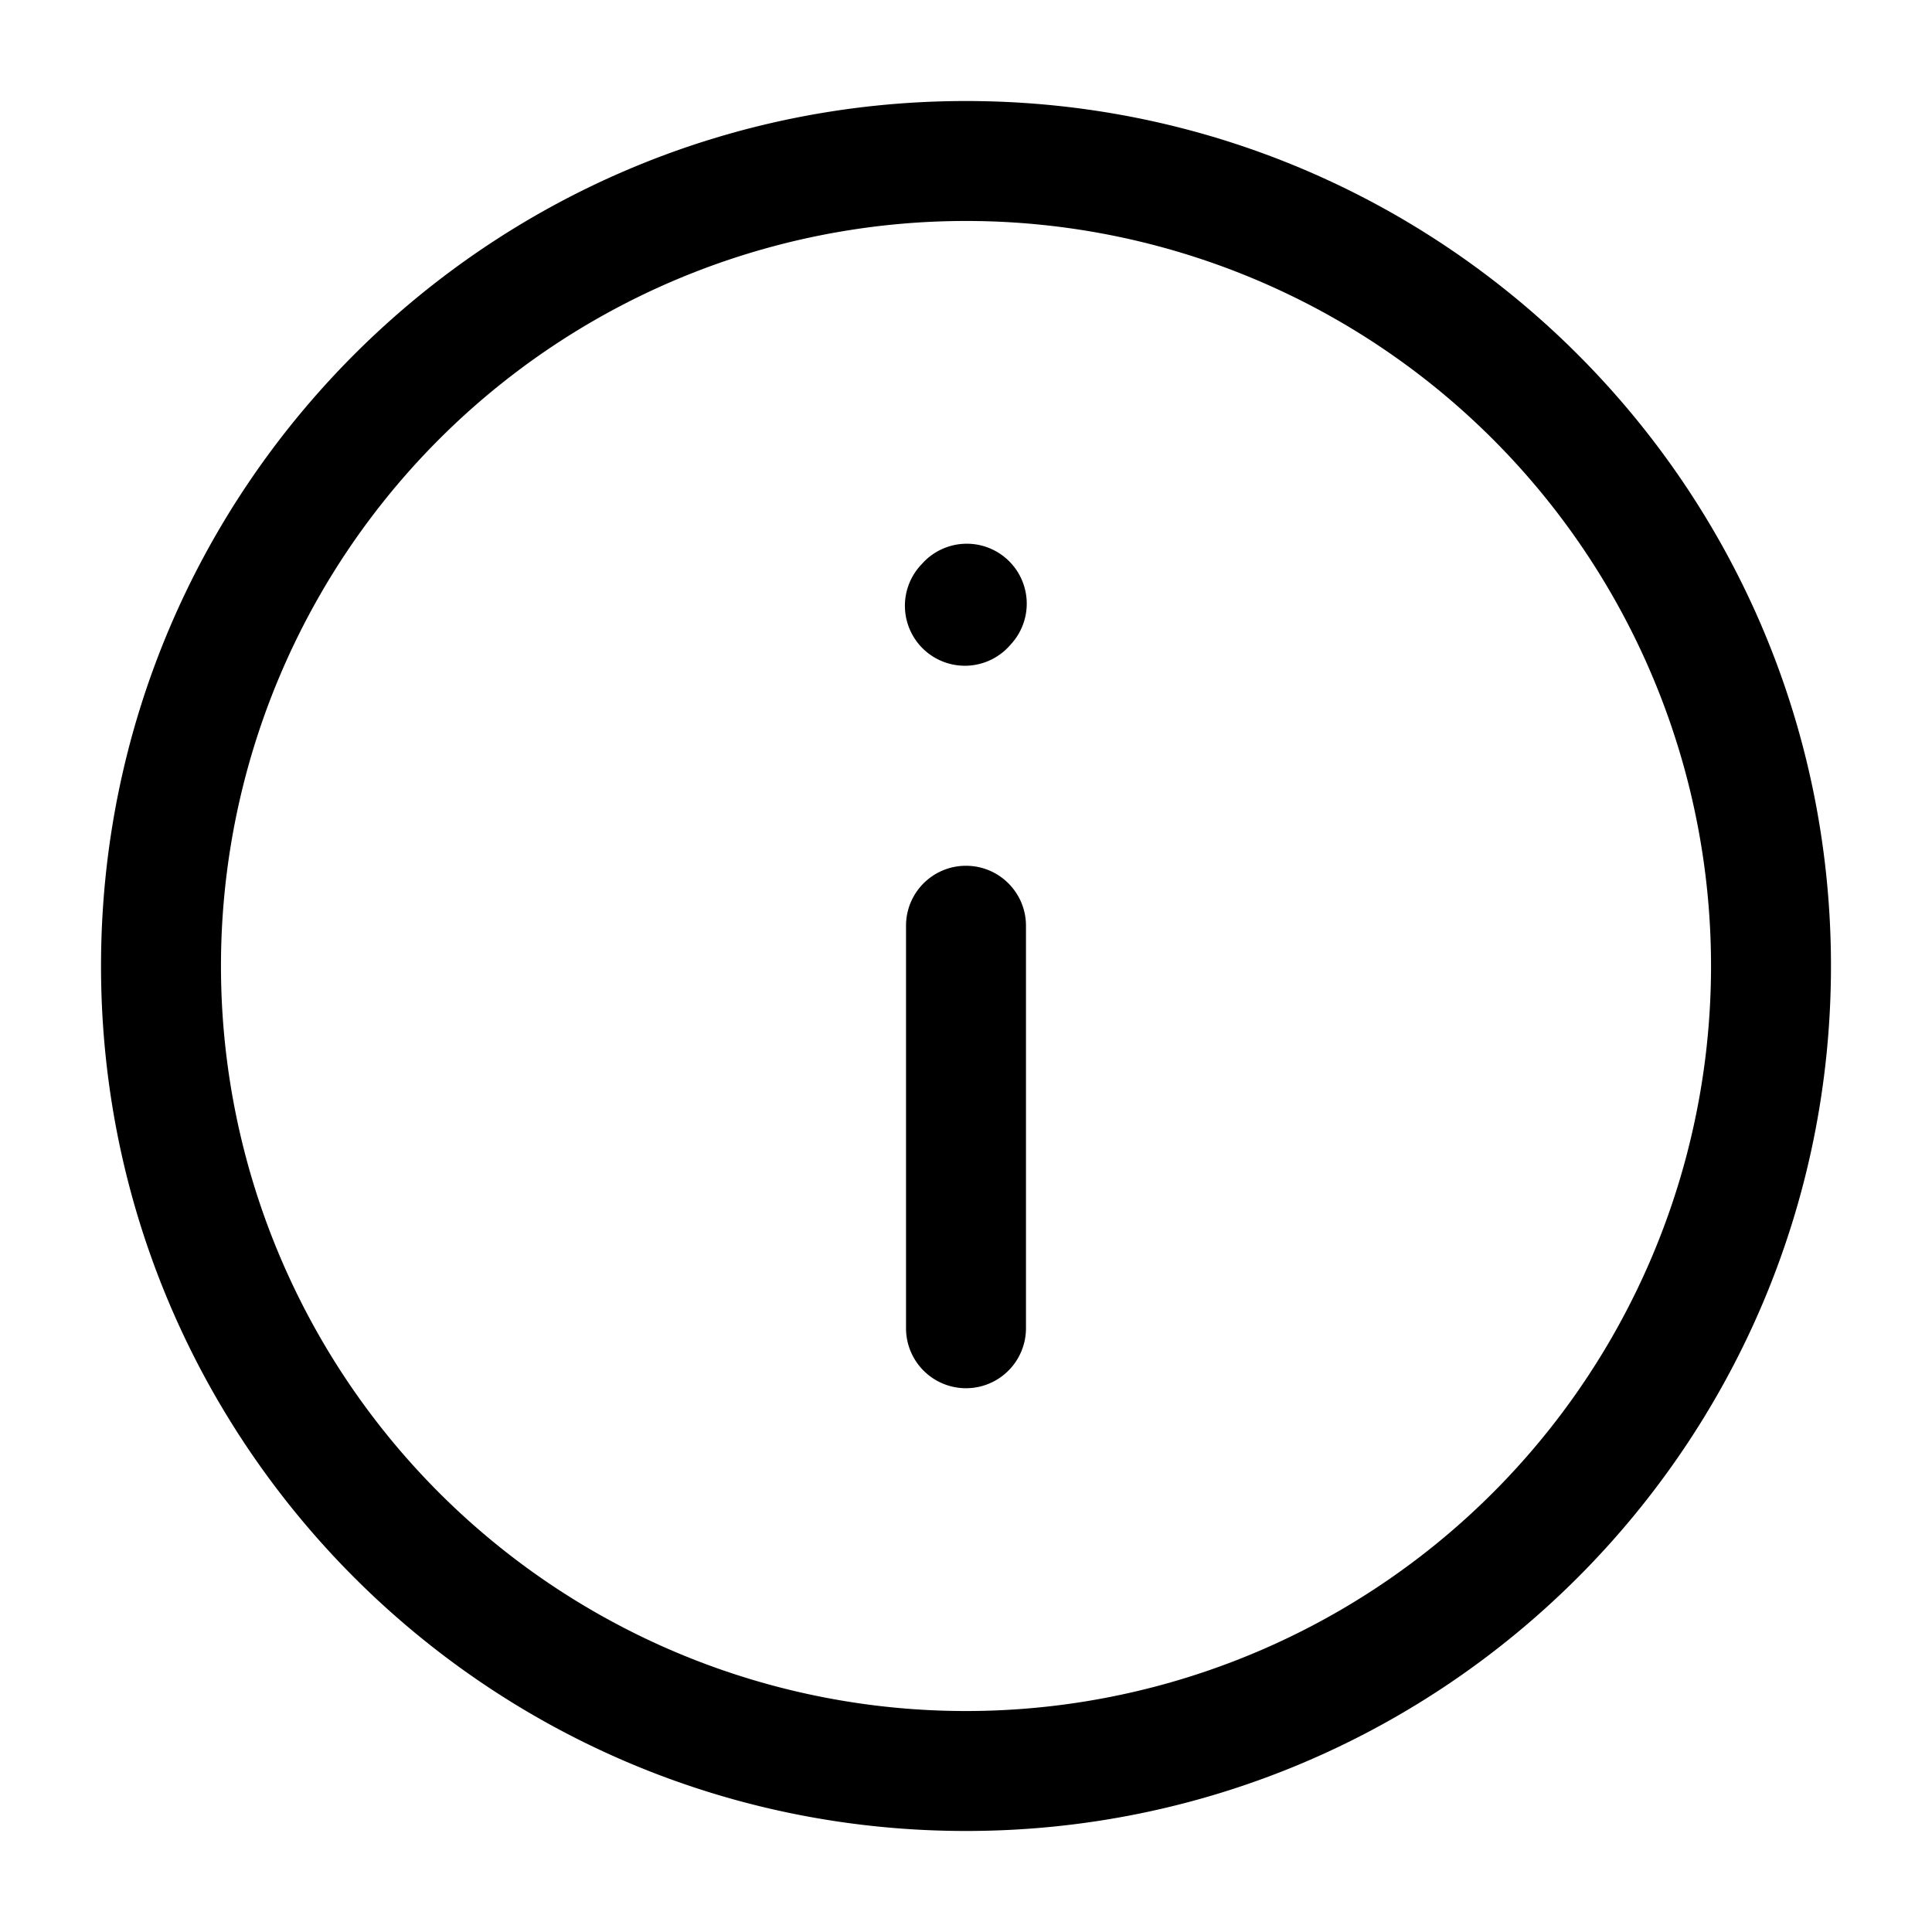
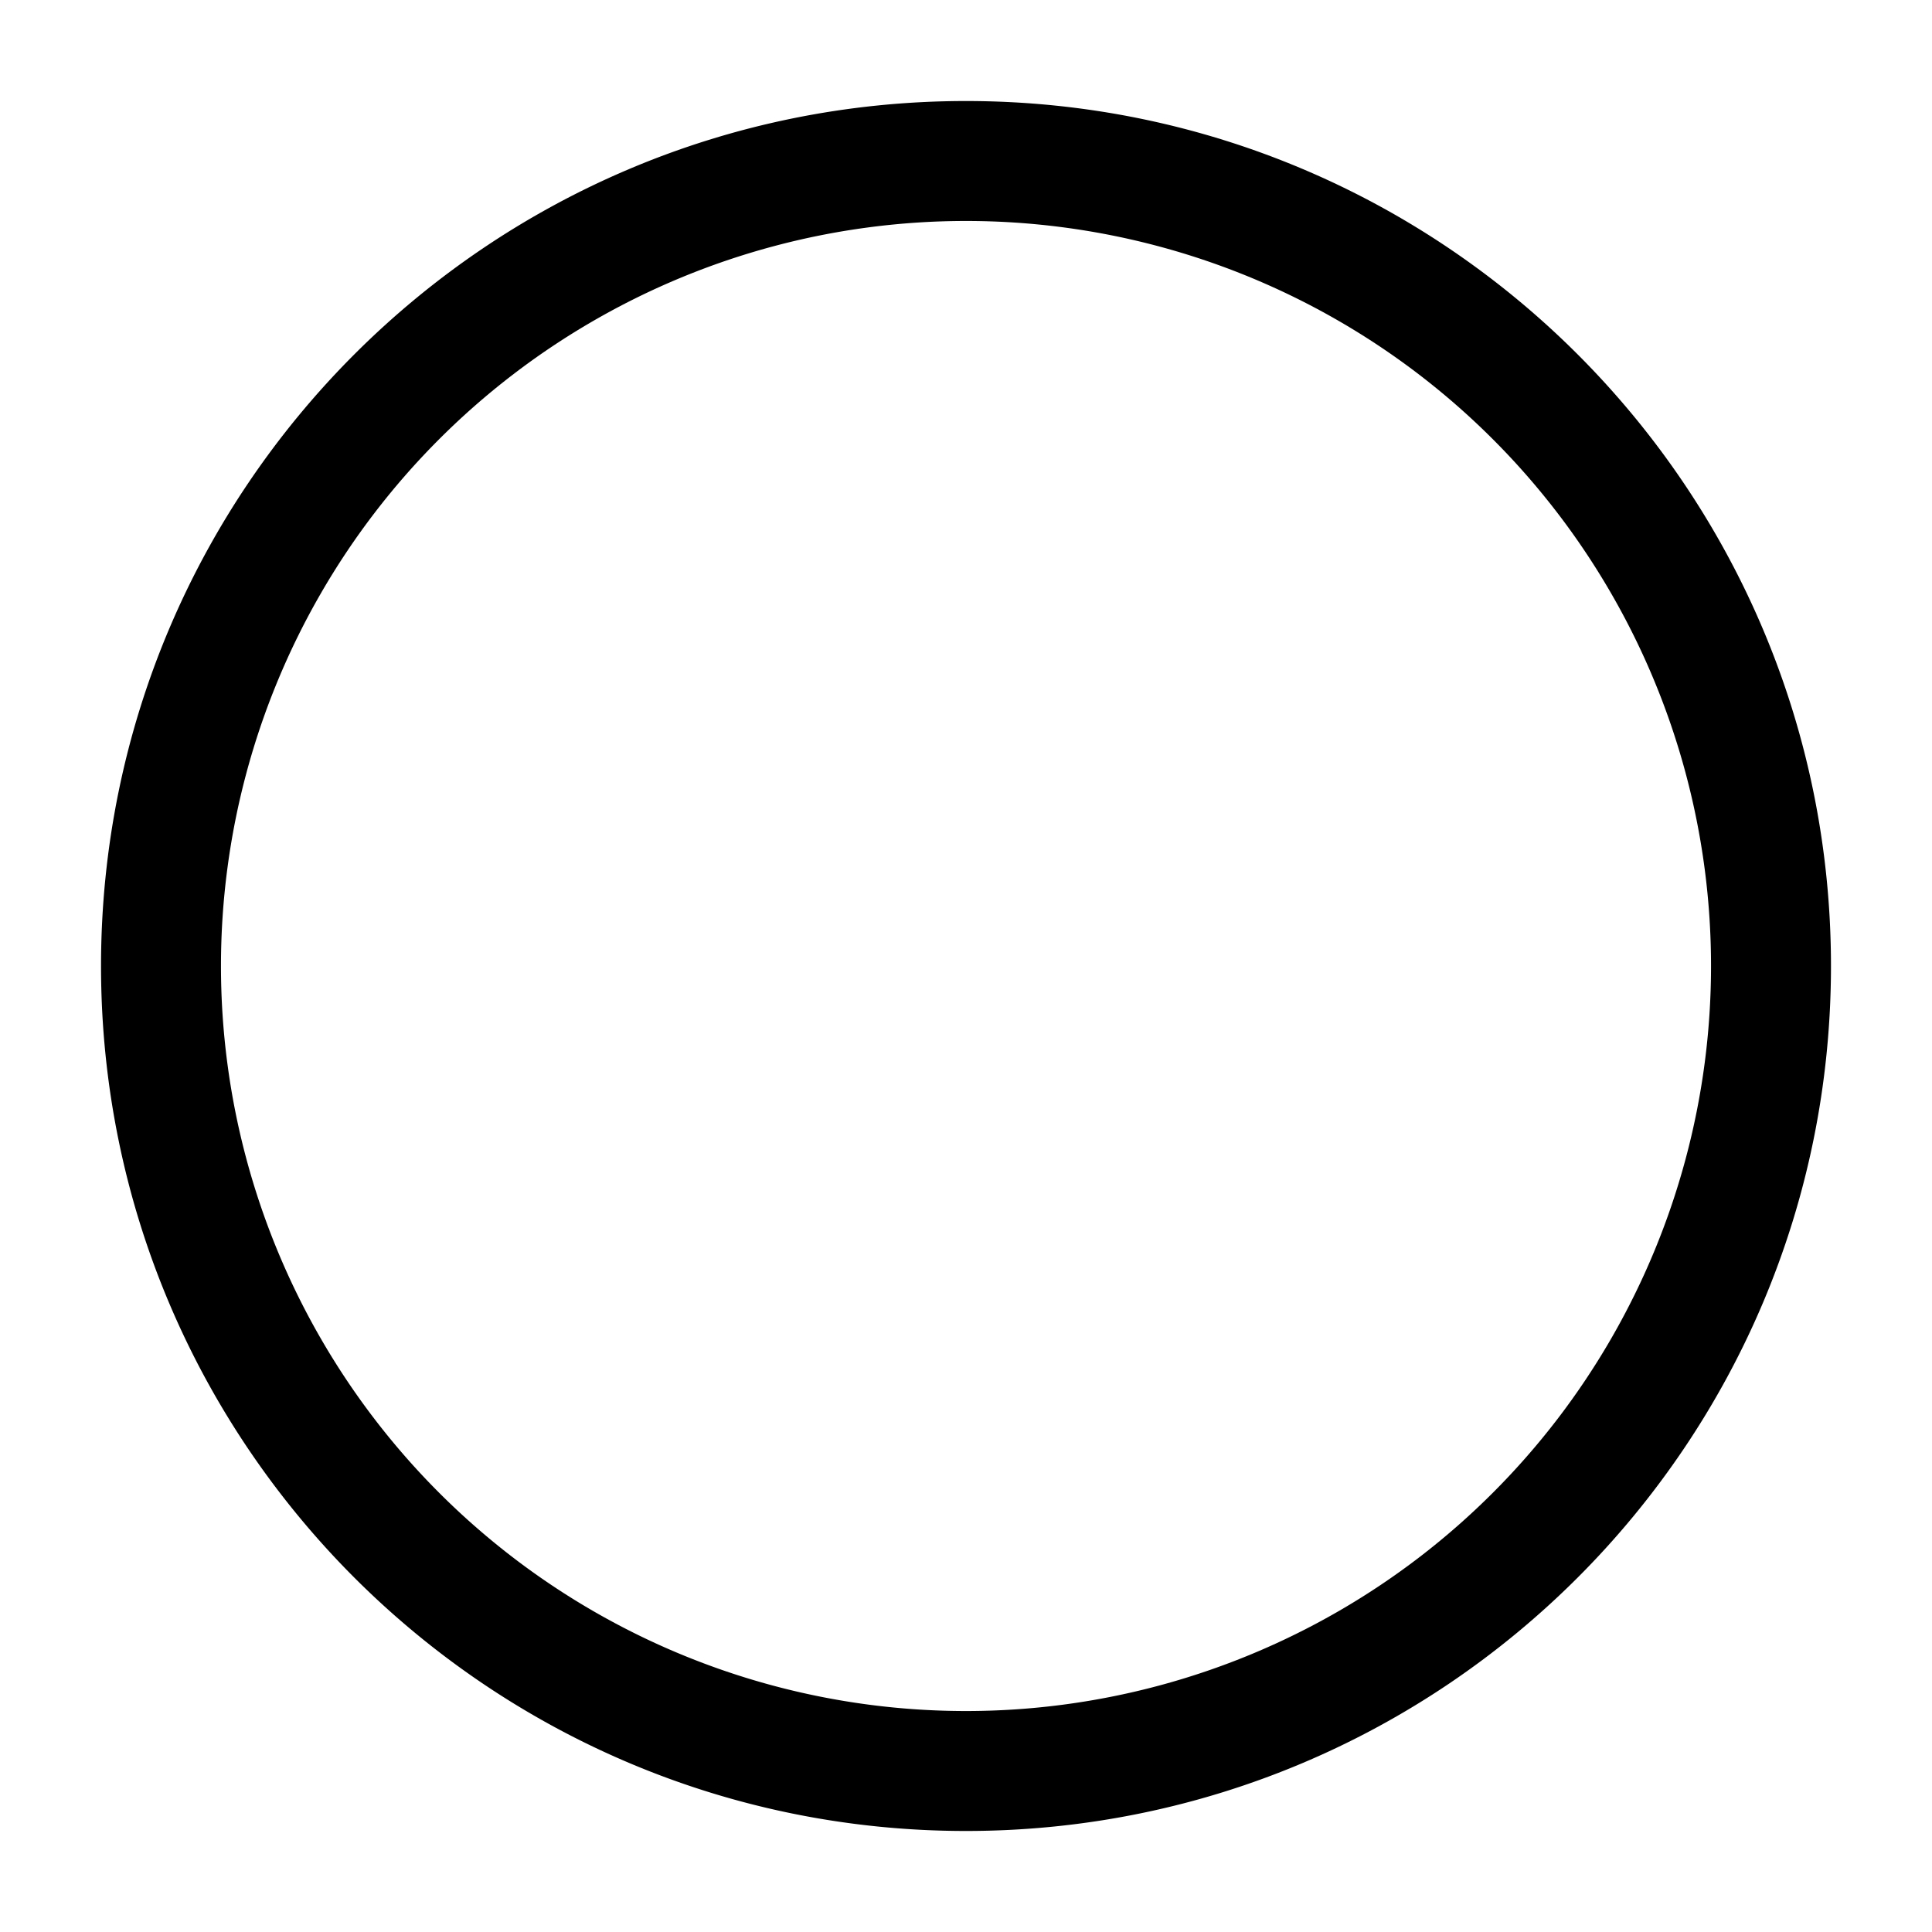
<svg xmlns="http://www.w3.org/2000/svg" width="24" height="24" fill="none">
-   <path d="M12.511 6.948A.745.745 0 0 1 12.561 8l-.01.011a.745.745 0 1 1-1.102-1.002l.01-.011a.745.745 0 0 1 1.052-.05ZM12 10.755c.411 0 .745.333.745.745v5a.745.745 0 0 1-1.49 0v-5c0-.412.333-.745.745-.745Z" fill="#000" />
  <path fill-rule="evenodd" clip-rule="evenodd" d="M1.255 12C1.255 6.065 6.065 1.255 12 1.255c5.934 0 10.745 4.81 10.745 10.745 0 5.934-4.81 10.745-10.745 10.745S1.255 17.935 1.255 12ZM12 2.745A9.255 9.255 0 0 0 2.745 12 9.255 9.255 0 0 0 12 21.255 9.255 9.255 0 0 0 21.255 12 9.255 9.255 0 0 0 12 2.745Z" fill="#000" />
</svg>